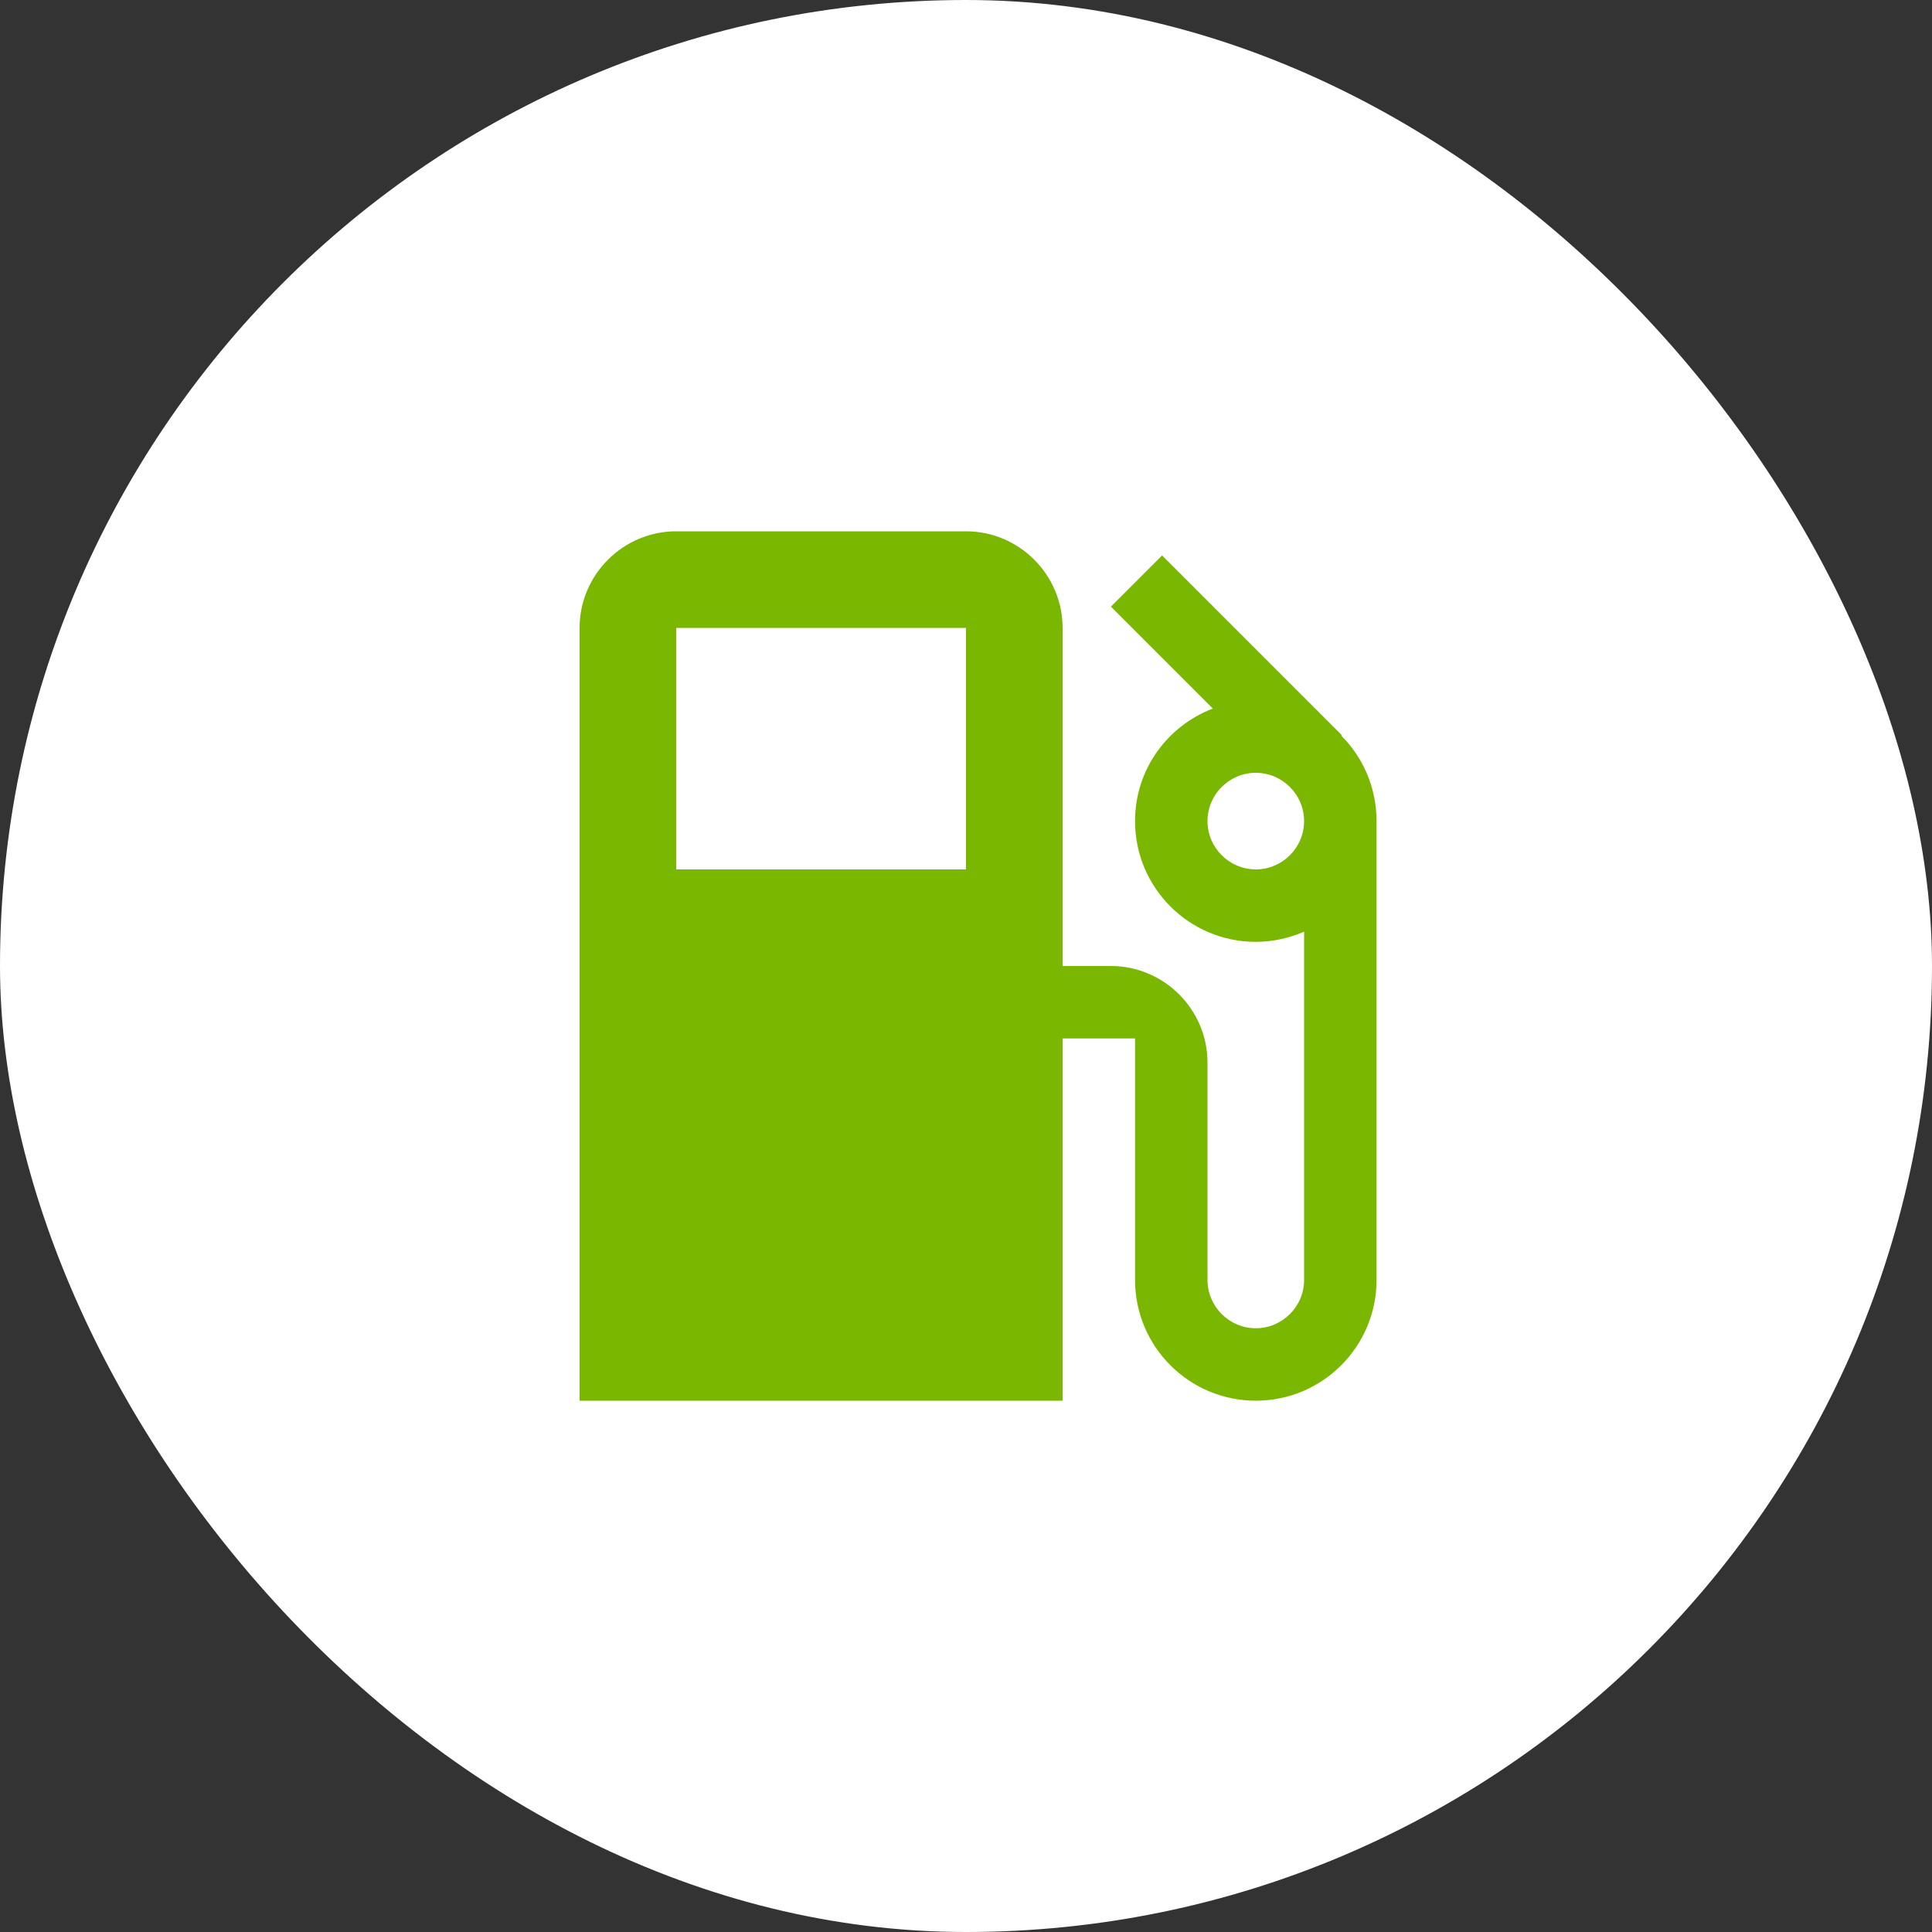
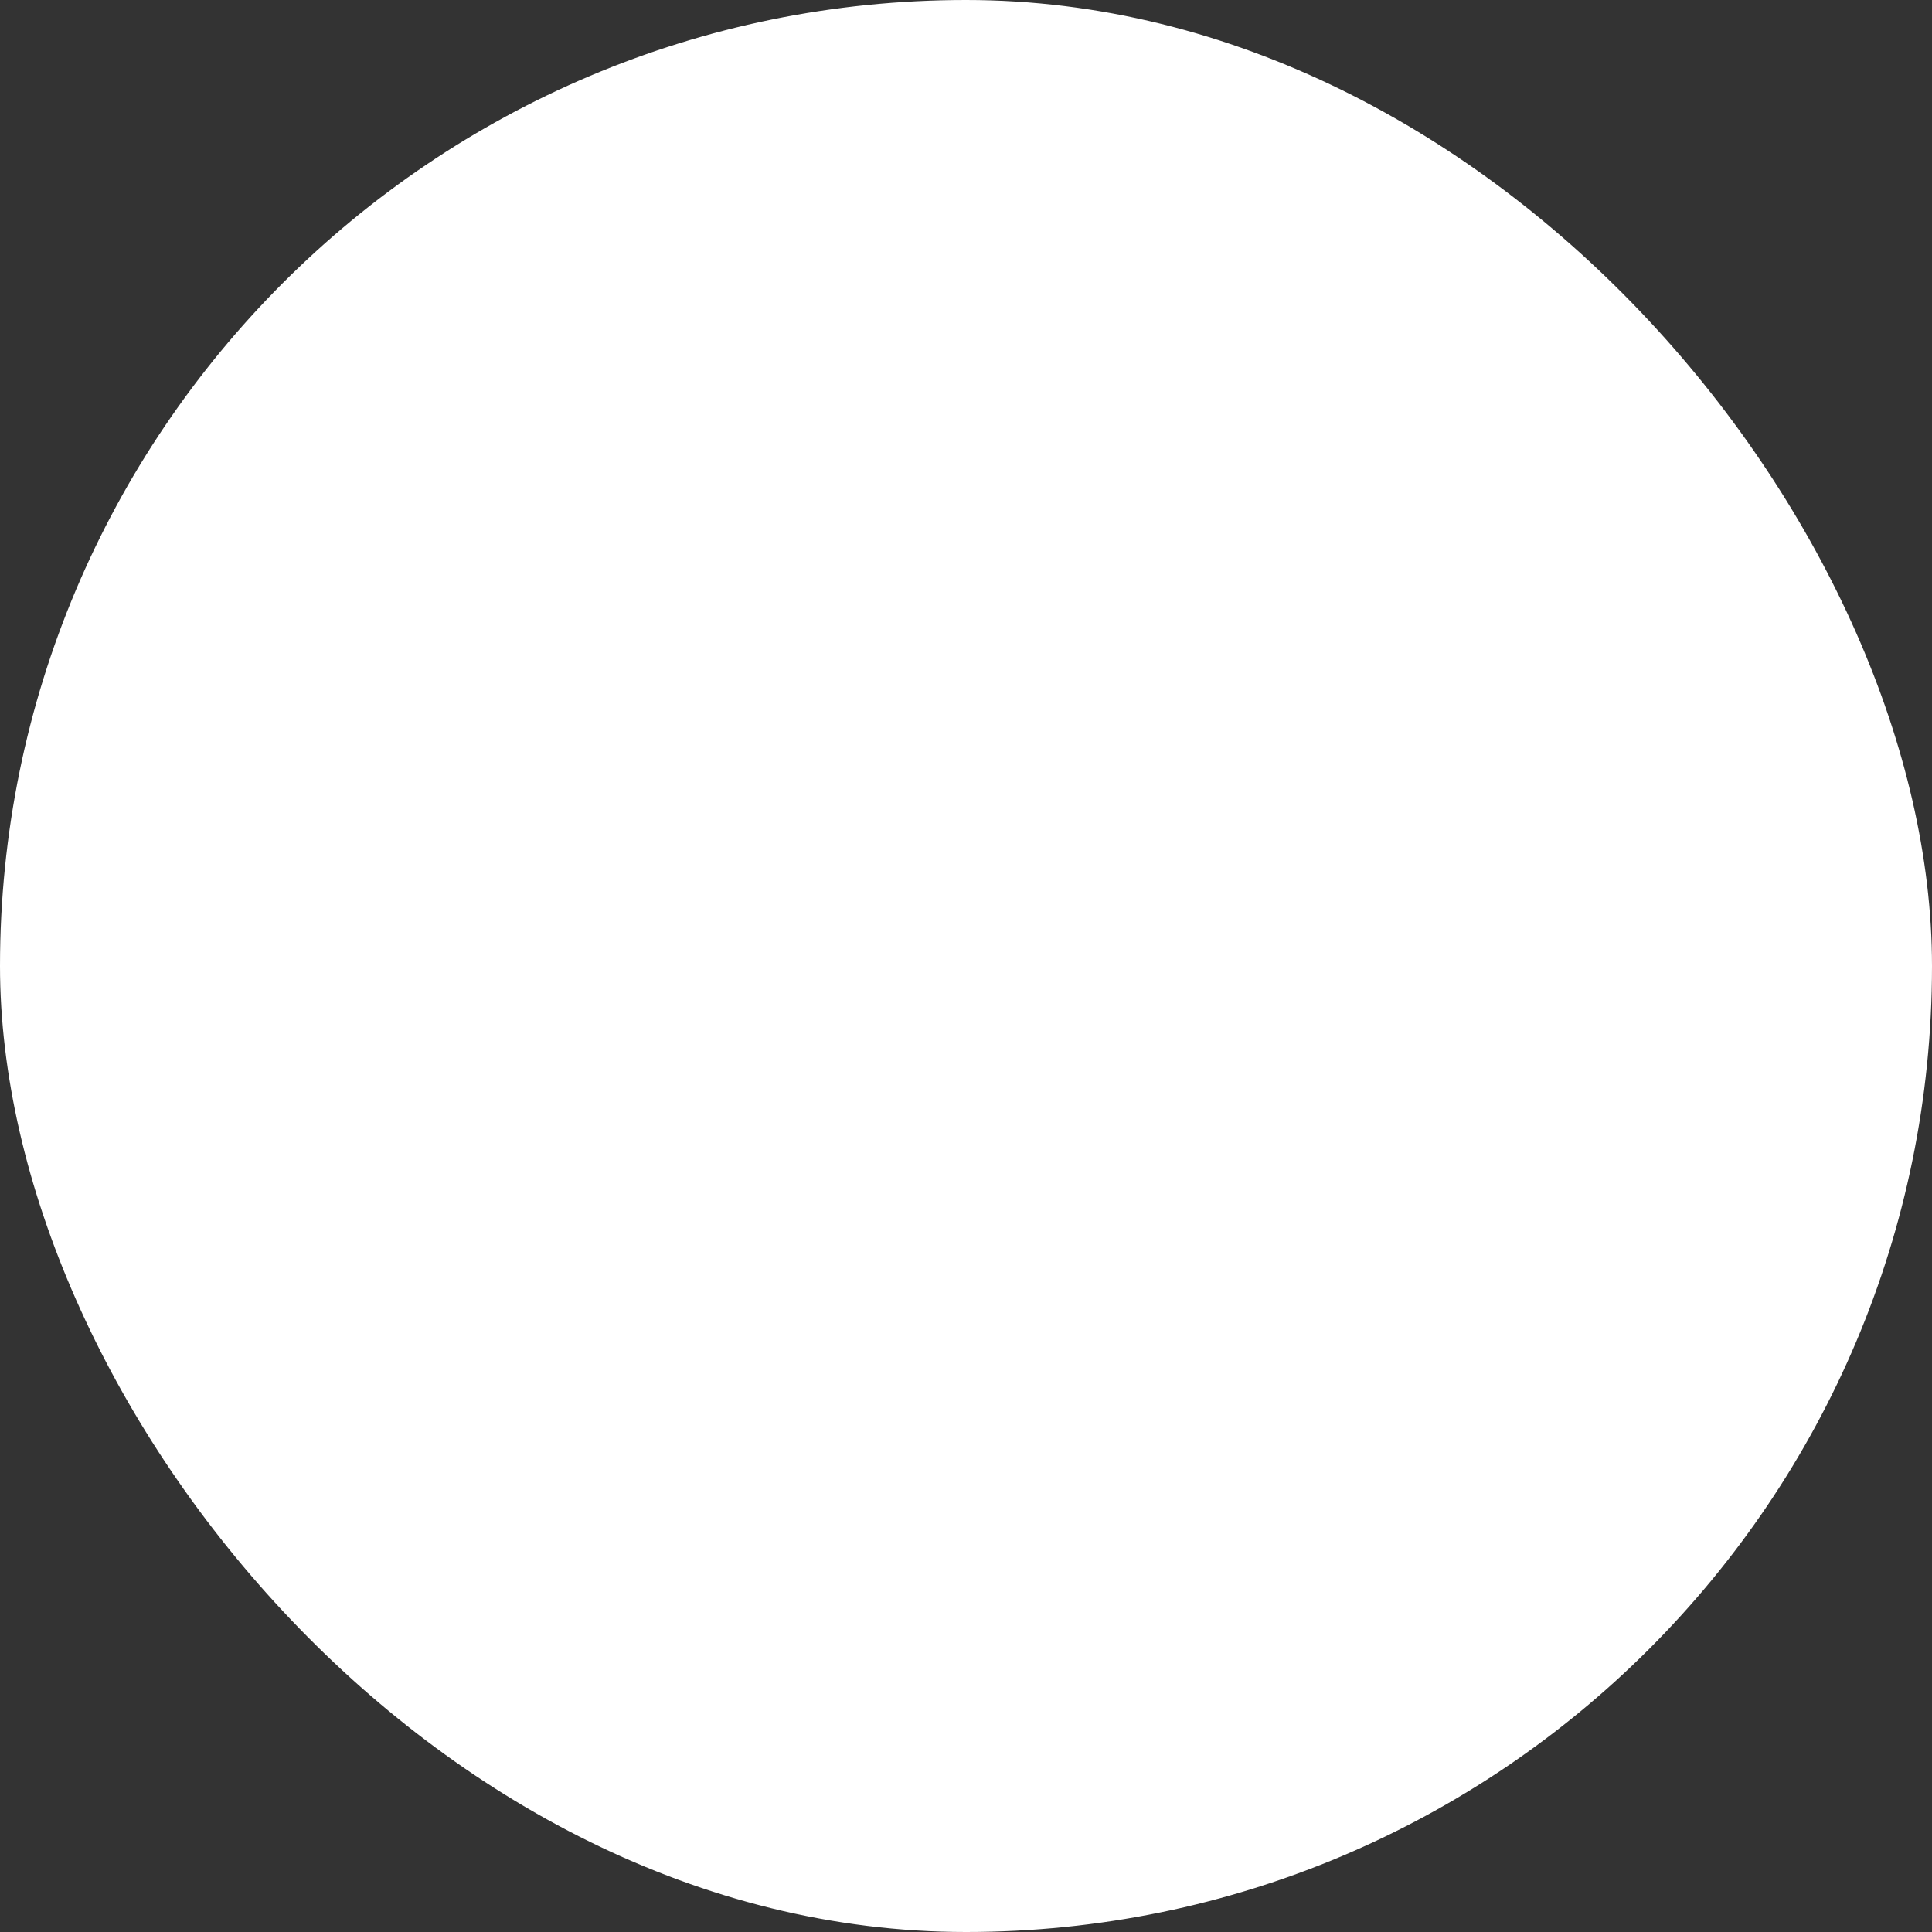
<svg xmlns="http://www.w3.org/2000/svg" width="40" height="40" viewBox="0 0 40 40" fill="none">
  <rect x="0" y="0" width="40" height="40" fill="#333333" stroke="none" />
  <rect width="40" height="40" rx="20" fill="white" />
-   <path d="M27.77 15.23L27.78 15.22L24.06 11.5L23 12.56L25.11 14.67C24.17 15.03 23.5 15.93 23.5 17C23.5 18.38 24.62 19.5 26 19.5C26.36 19.5 26.69 19.42 27 19.29V26.5C27 27.05 26.55 27.5 26 27.5C25.45 27.5 25 27.05 25 26.5V22C25 20.9 24.1 20 23 20H22V13C22 11.9 21.1 11 20 11H14C12.9 11 12 11.9 12 13V29H22V21.5H23.5V26.5C23.5 27.88 24.62 29 26 29C27.38 29 28.5 27.88 28.5 26.5V17C28.5 16.31 28.22 15.68 27.77 15.23ZM20 18H14V13H20V18ZM26 18C25.45 18 25 17.55 25 17C25 16.45 25.45 16 26 16C26.55 16 27 16.45 27 17C27 17.55 26.55 18 26 18Z" fill="#79B700" />
</svg>